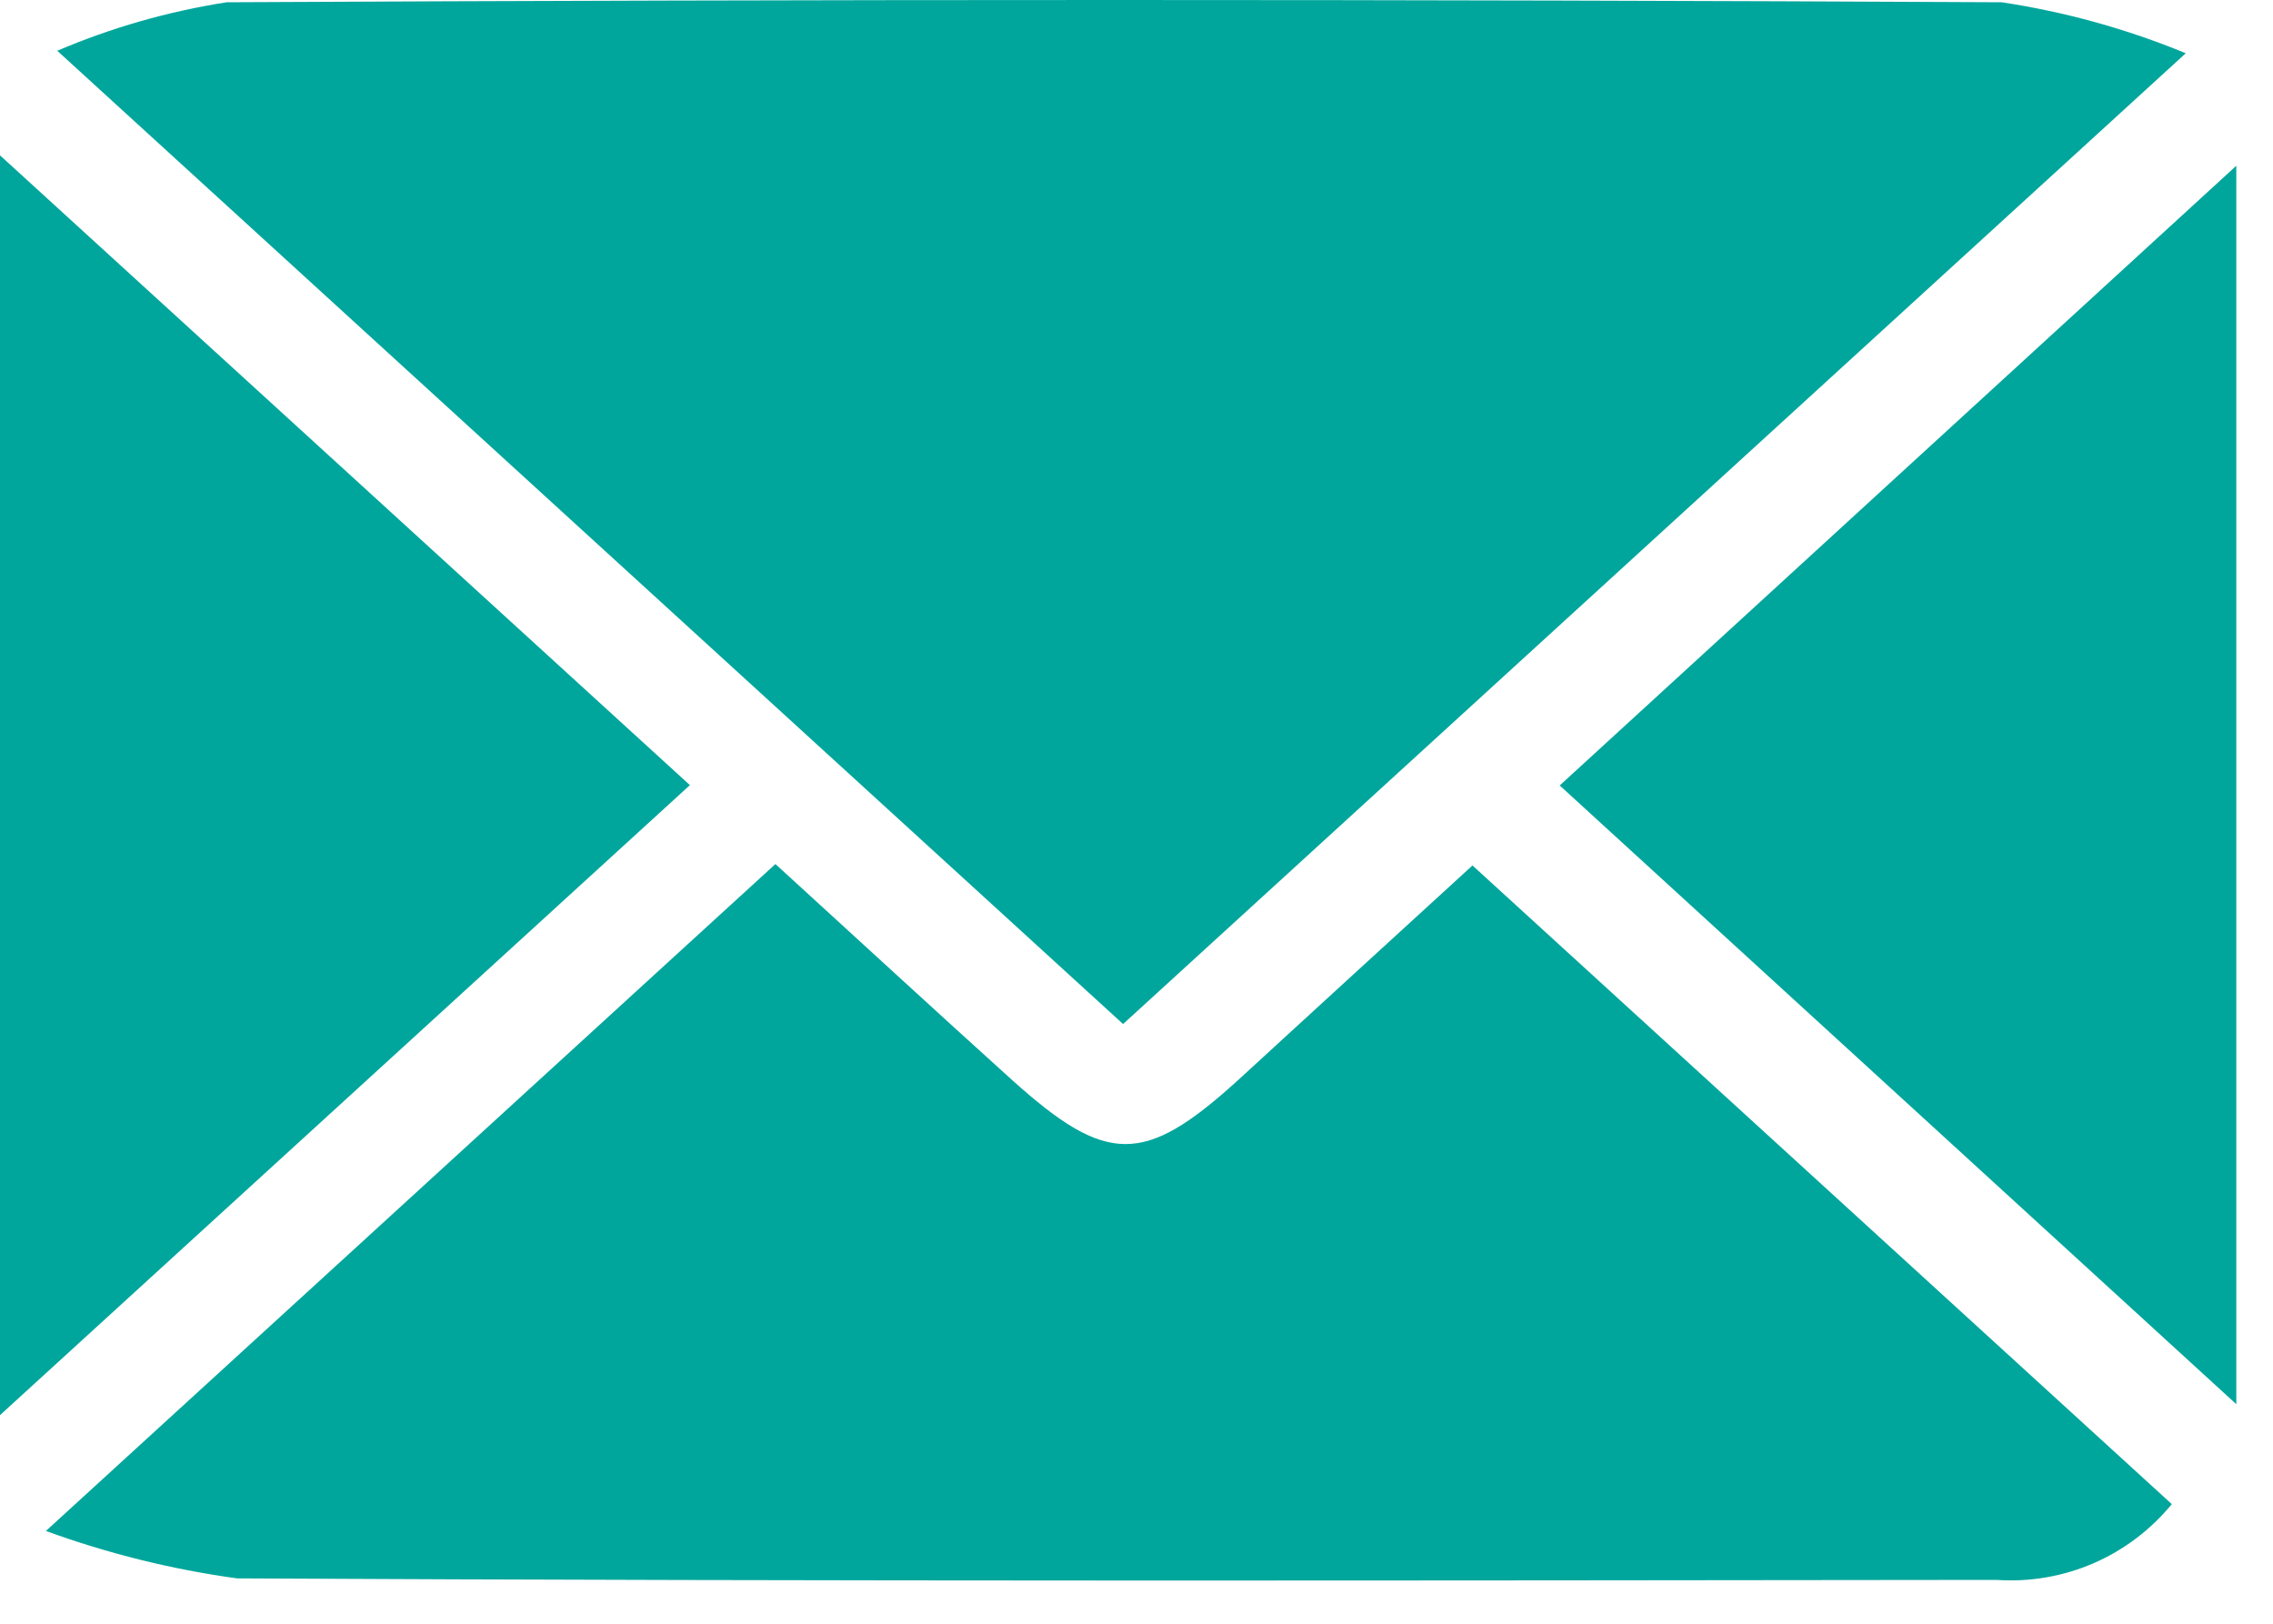
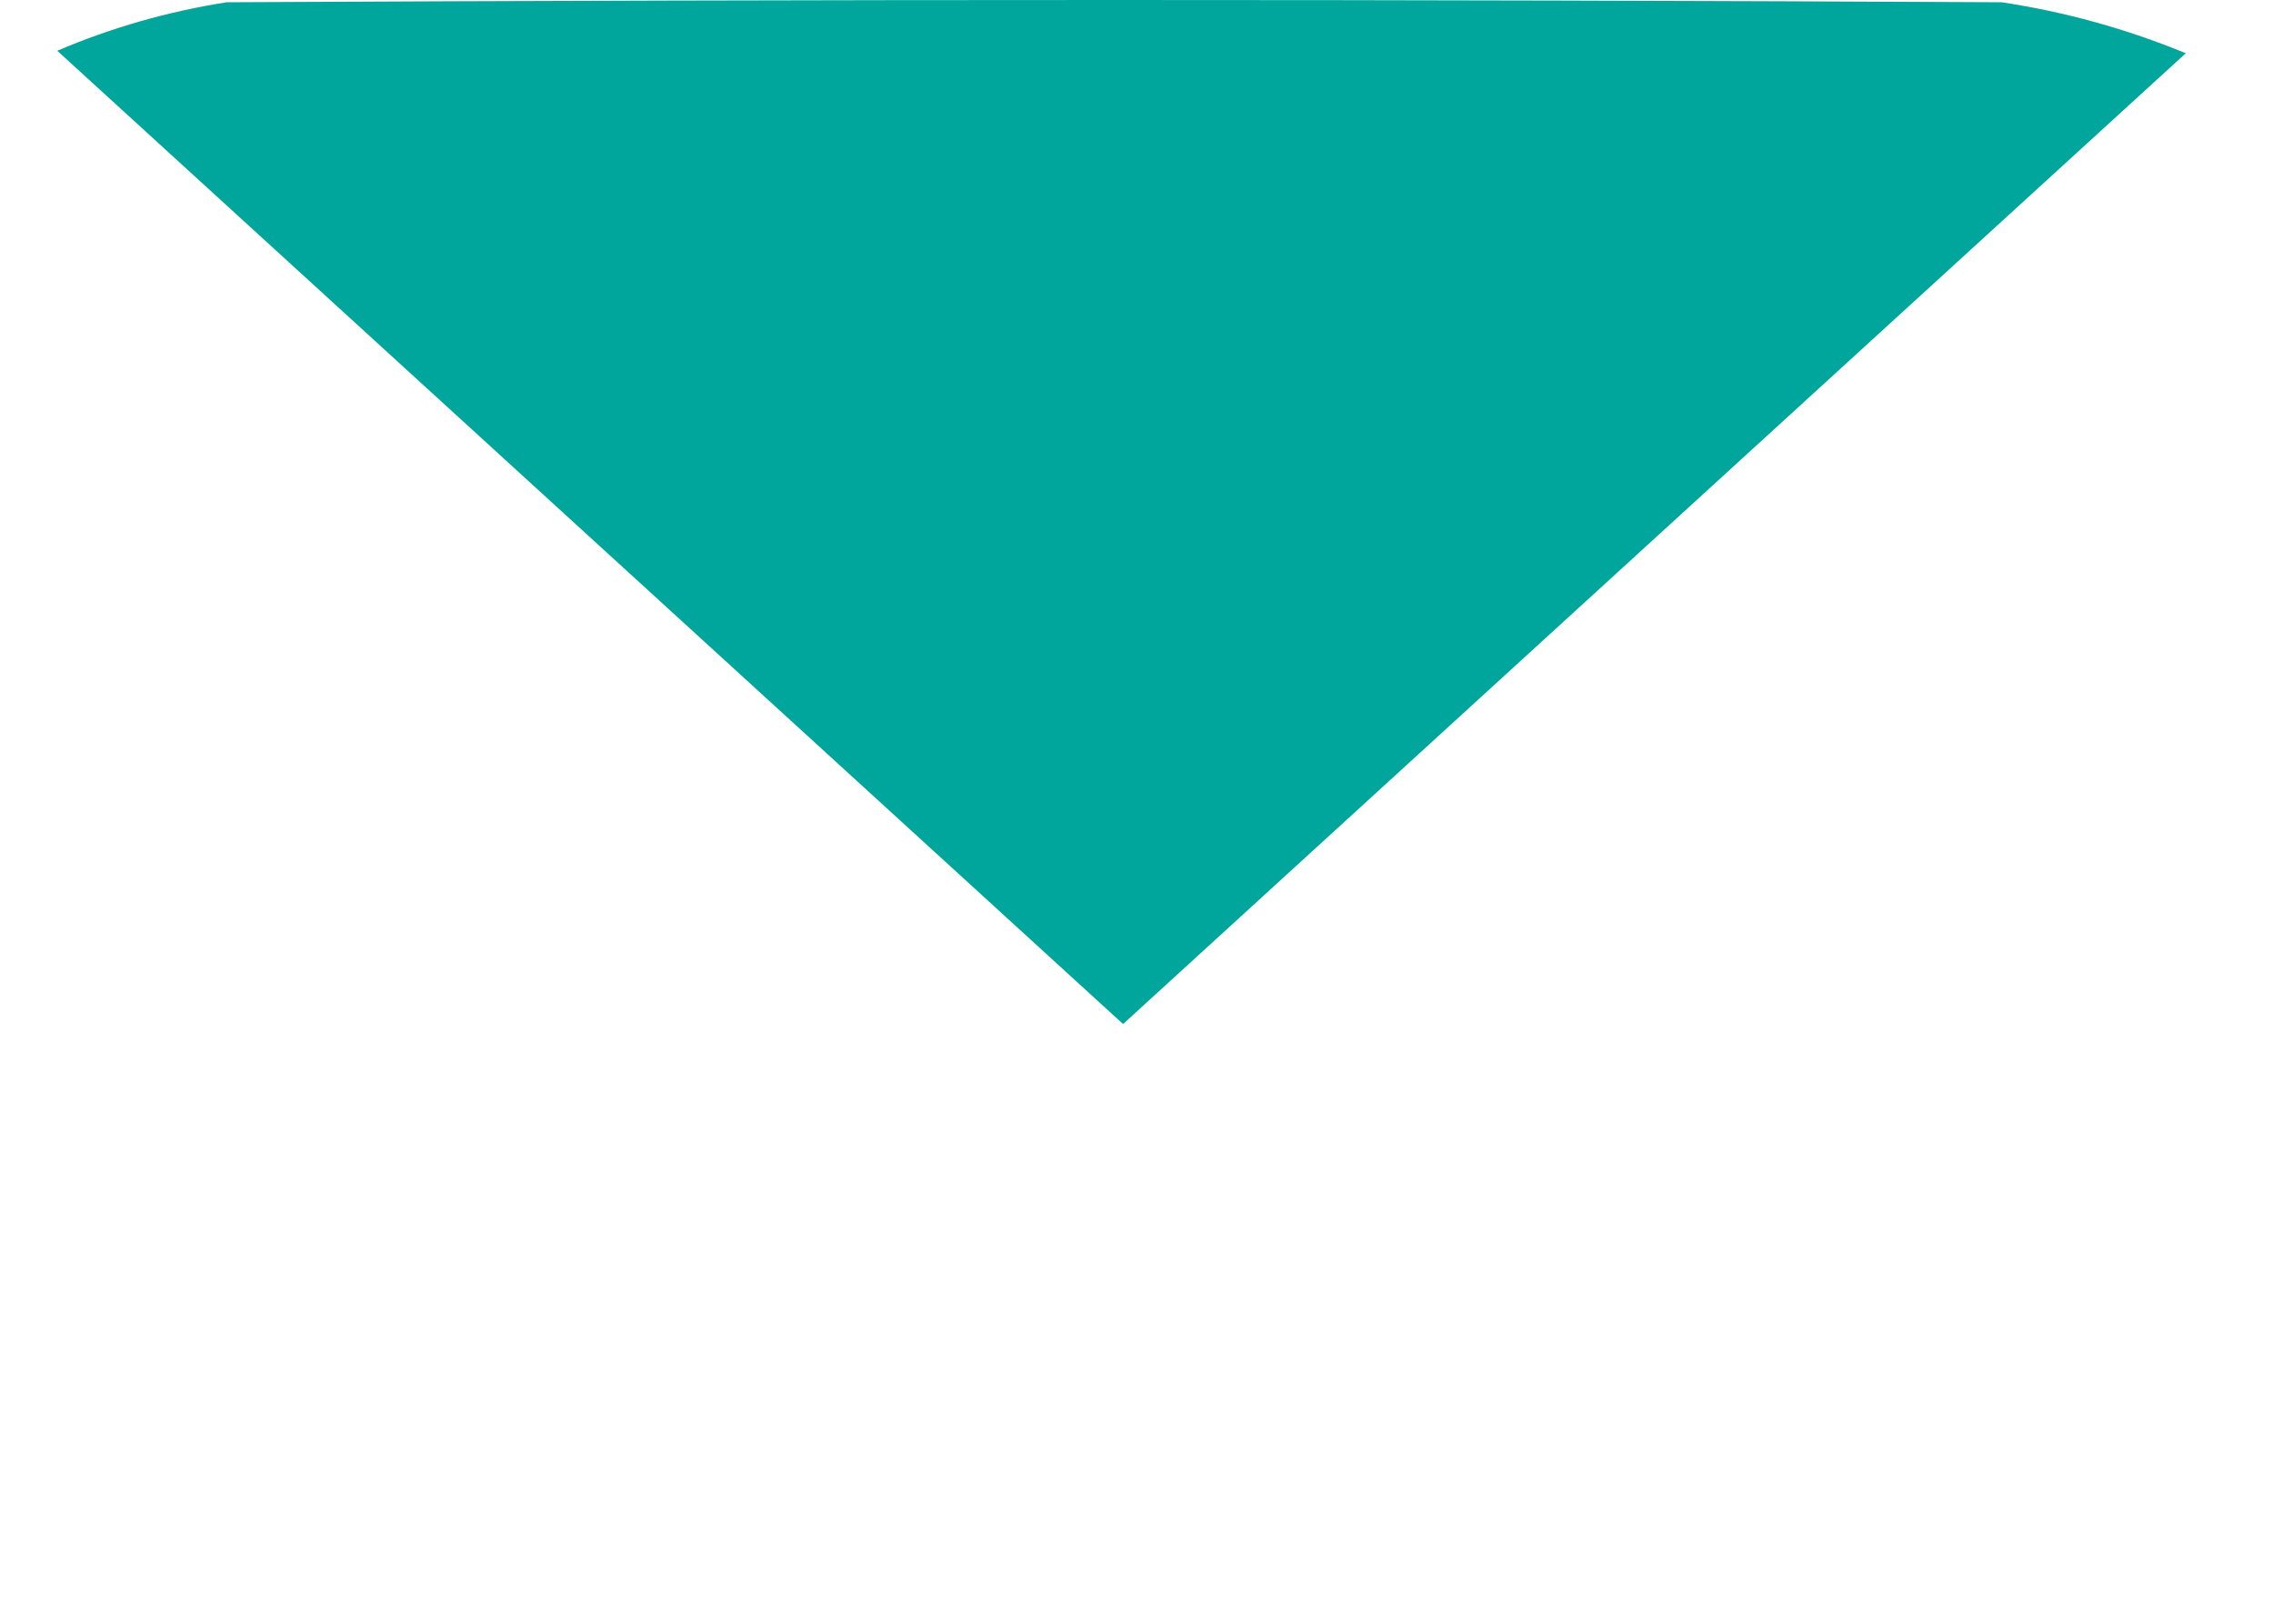
<svg xmlns="http://www.w3.org/2000/svg" width="21" height="15" viewBox="0 0 21 15" fill="none">
  <path d="M10.376 9.46L0.529 0.469C1.03 0.255 1.556 0.105 2.094 0.021C7.561 -0.007 13.027 -0.007 18.494 0.021C19.078 0.109 19.648 0.267 20.194 0.492L10.376 9.46Z" fill="#00A69C" />
-   <path d="M13.604 7.995L20.065 13.895C19.87 14.132 19.622 14.32 19.34 14.442C19.058 14.564 18.751 14.616 18.444 14.595C13.026 14.601 7.608 14.609 2.19 14.581C1.587 14.498 0.995 14.351 0.424 14.143L7.164 7.982C7.906 8.659 8.627 9.324 9.356 9.982C10.224 10.762 10.57 10.763 11.422 9.993C12.137 9.338 12.848 8.685 13.604 7.995Z" fill="#00A69C" />
-   <path d="M6.374 7.253L0 13.073V1.435L6.374 7.253Z" fill="#00A69C" />
-   <path d="M20.661 1.531V12.972L14.41 7.256L20.661 1.531Z" fill="#00A69C" />
</svg>